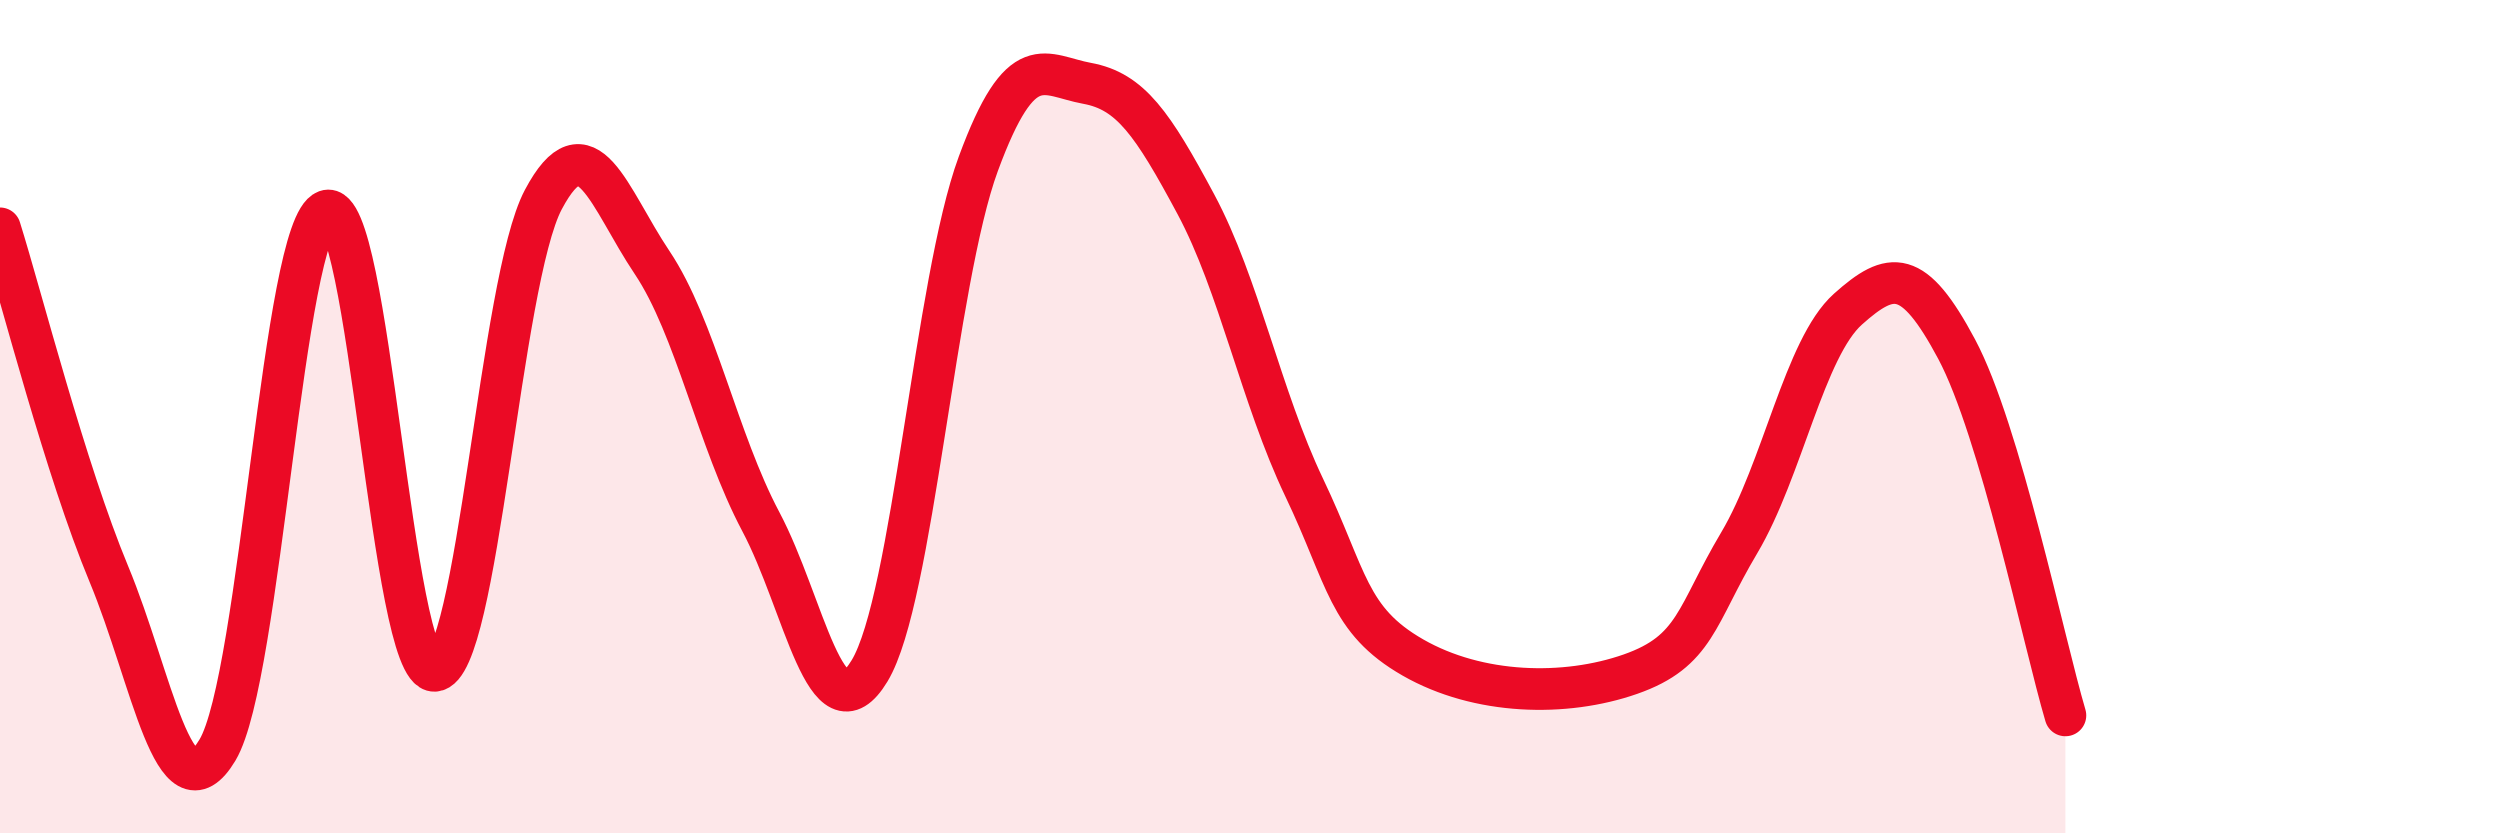
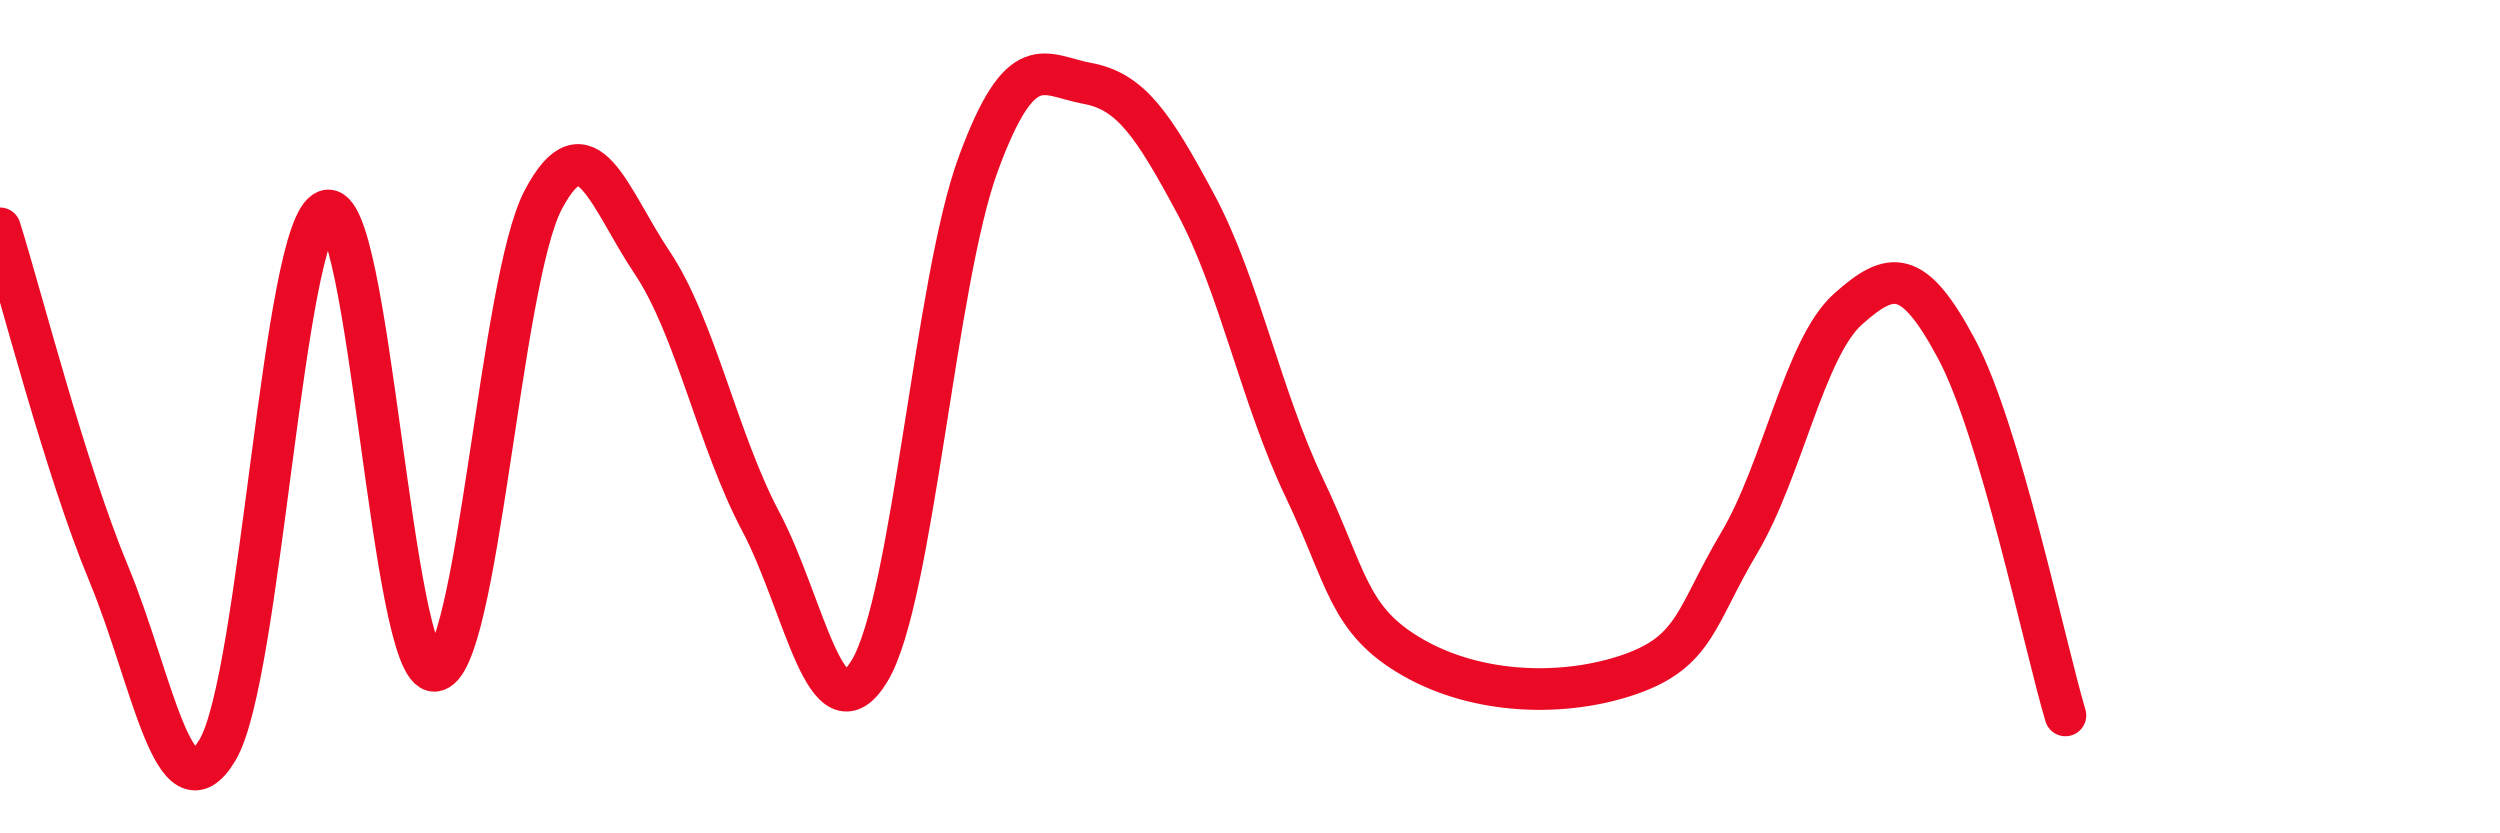
<svg xmlns="http://www.w3.org/2000/svg" width="60" height="20" viewBox="0 0 60 20">
-   <path d="M 0,5.48 C 0.52,7.14 1.57,11.27 2.61,13.77 C 3.65,16.27 4.18,19.74 5.22,18 C 6.26,16.26 6.79,5.44 7.83,5.06 C 8.87,4.68 9.39,16.15 10.43,16.1 C 11.47,16.05 12,6.75 13.04,4.79 C 14.08,2.83 14.61,4.75 15.65,6.3 C 16.69,7.85 17.22,10.56 18.26,12.52 C 19.3,14.48 19.83,17.82 20.87,16.1 C 21.91,14.38 22.44,6.75 23.48,3.93 C 24.52,1.11 25.05,1.81 26.09,2 C 27.13,2.19 27.66,2.96 28.7,4.9 C 29.74,6.84 30.26,9.52 31.3,11.7 C 32.34,13.88 32.34,14.88 33.91,15.78 C 35.48,16.68 37.56,16.73 39.13,16.18 C 40.7,15.63 40.7,14.78 41.74,13.03 C 42.78,11.28 43.31,8.35 44.35,7.42 C 45.39,6.49 45.92,6.43 46.96,8.38 C 48,10.33 49.05,15.41 49.57,17.17L49.57 20L0 20Z" fill="#EB0A25" opacity="0.1" stroke-linecap="round" stroke-linejoin="round" />
  <path d="M 0,5.48 C 0.52,7.14 1.57,11.27 2.61,13.77 C 3.65,16.27 4.18,19.74 5.22,18 C 6.26,16.26 6.79,5.44 7.83,5.06 C 8.87,4.68 9.39,16.15 10.43,16.1 C 11.47,16.05 12,6.75 13.04,4.79 C 14.08,2.83 14.61,4.75 15.65,6.3 C 16.69,7.85 17.22,10.56 18.26,12.52 C 19.3,14.48 19.83,17.82 20.87,16.1 C 21.91,14.38 22.44,6.75 23.48,3.93 C 24.52,1.11 25.05,1.81 26.09,2 C 27.13,2.19 27.66,2.96 28.7,4.9 C 29.74,6.84 30.26,9.52 31.3,11.7 C 32.34,13.88 32.34,14.88 33.91,15.78 C 35.48,16.68 37.56,16.73 39.13,16.18 C 40.7,15.63 40.7,14.78 41.74,13.03 C 42.78,11.28 43.31,8.35 44.35,7.42 C 45.39,6.49 45.92,6.43 46.96,8.38 C 48,10.33 49.05,15.41 49.57,17.17" stroke="#EB0A25" stroke-width="1" fill="none" stroke-linecap="round" stroke-linejoin="round" />
</svg>